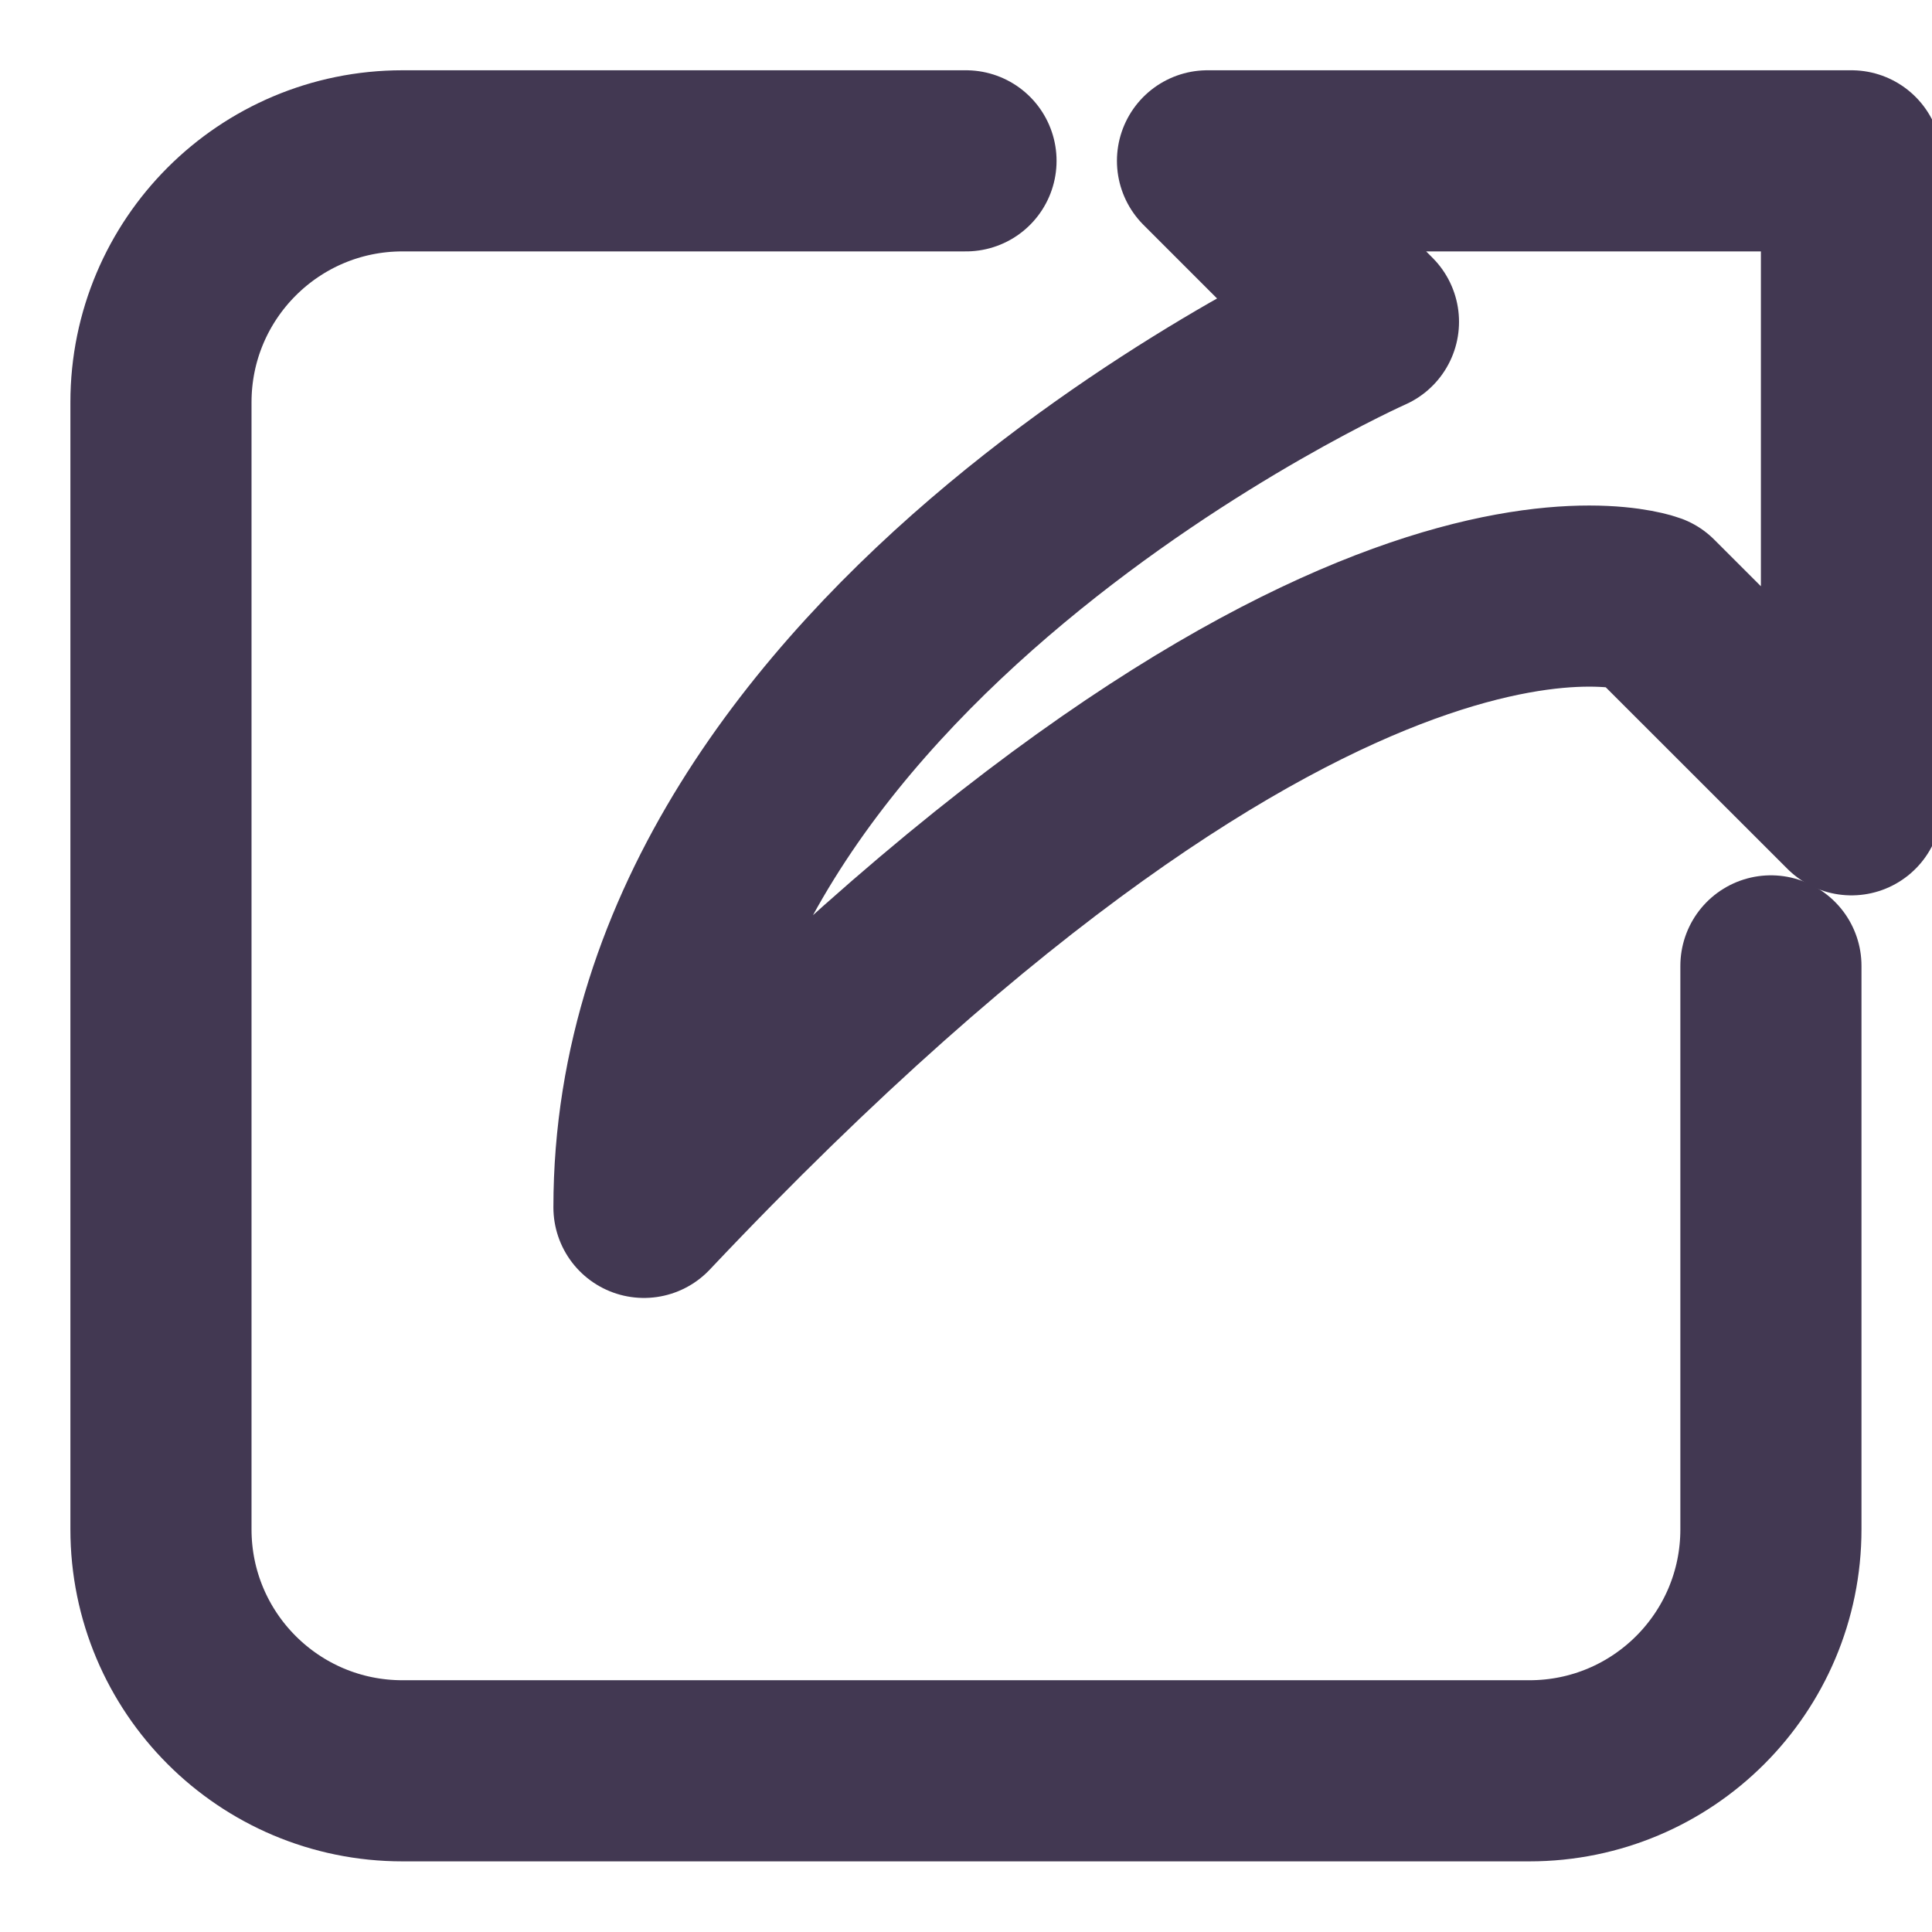
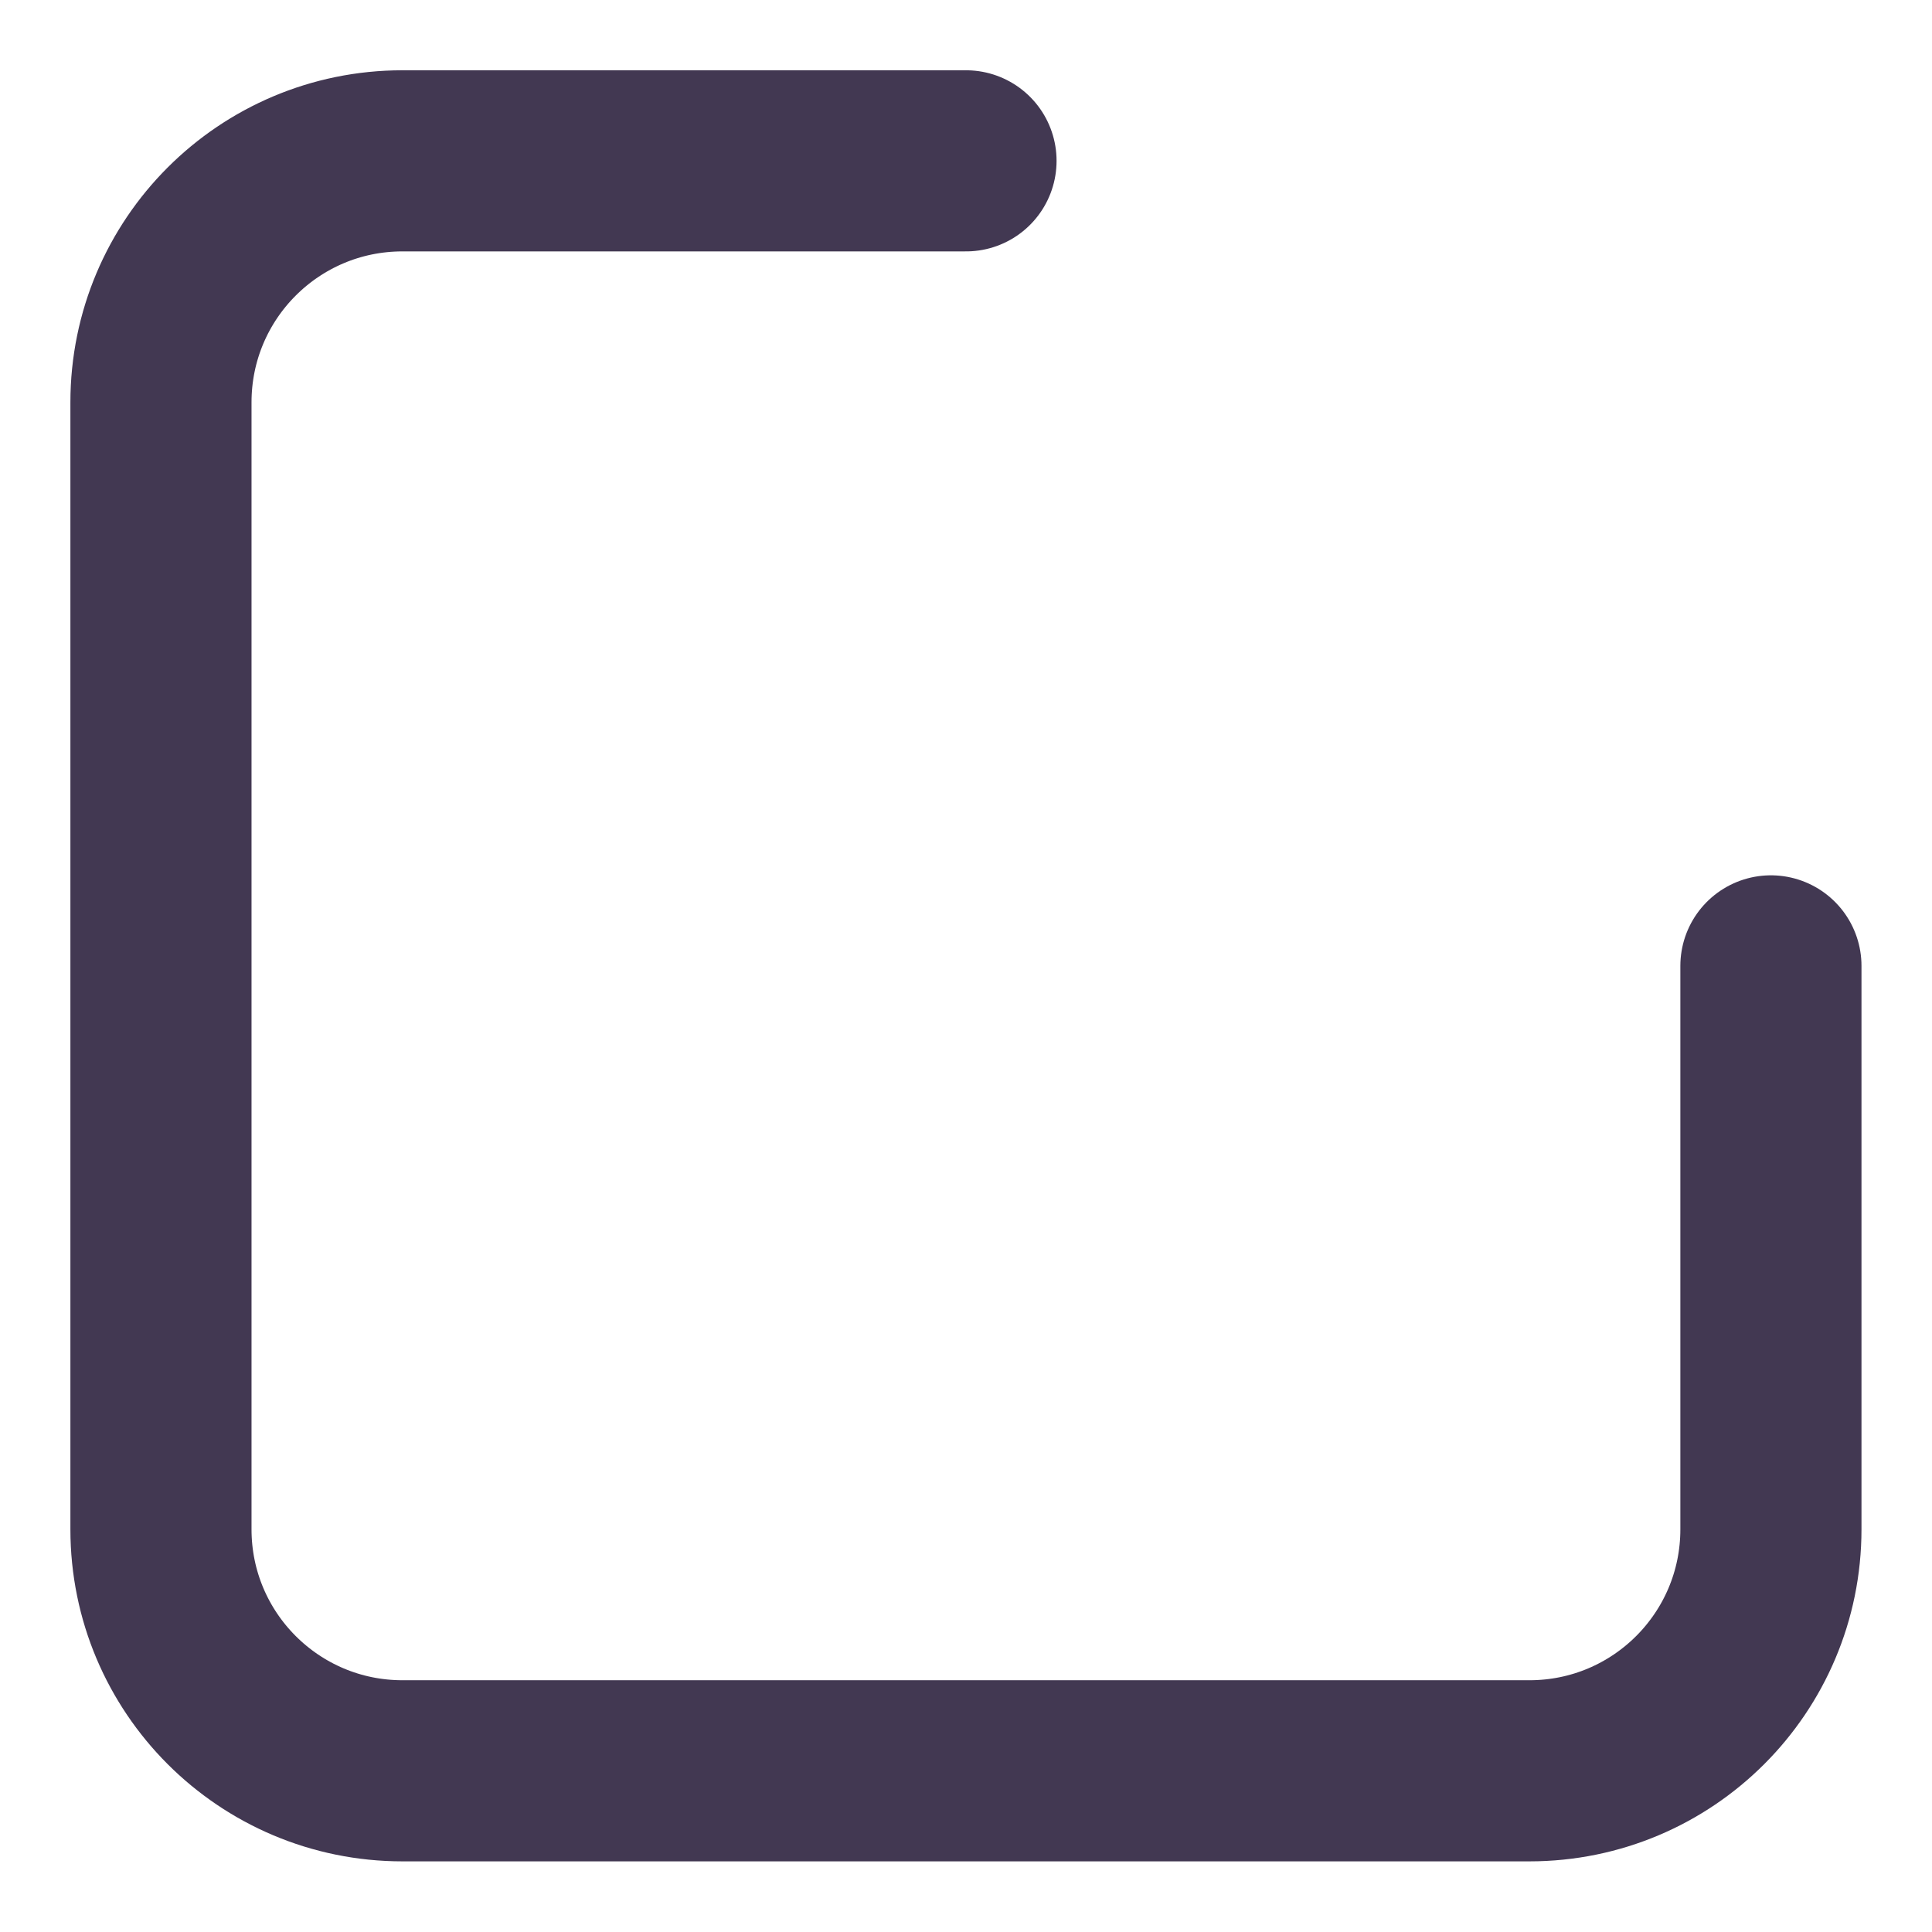
<svg xmlns="http://www.w3.org/2000/svg" width="16" height="16" viewBox="0 0 16 16" fill="none">
  <g clip-path="url(#clip0_3406_2789)">
    <path d="M14.666 7.999V12.665C14.666 13.77 13.771 14.665 12.666 14.665H3.333C2.228 14.665 1.333 13.77 1.333 12.665V3.332C1.333 2.227 2.228 1.332 3.333 1.332H8" stroke="#423852" stroke-width="1.5" stroke-linecap="round" />
-     <path d="M11.333 2.665C11.333 2.665 5.333 5.332 5.333 9.999C11 3.999 13.666 4.999 13.666 4.999L15.333 6.665V1.332H10L11.333 2.665Z" stroke="#423852" stroke-width="1.5" stroke-linecap="round" stroke-linejoin="round" />
  </g>
  <defs>
    <clipPath id="clip0_3406_2789">
      <rect width="16" height="16" fill="#423852" />
    </clipPath>
  </defs>
</svg>